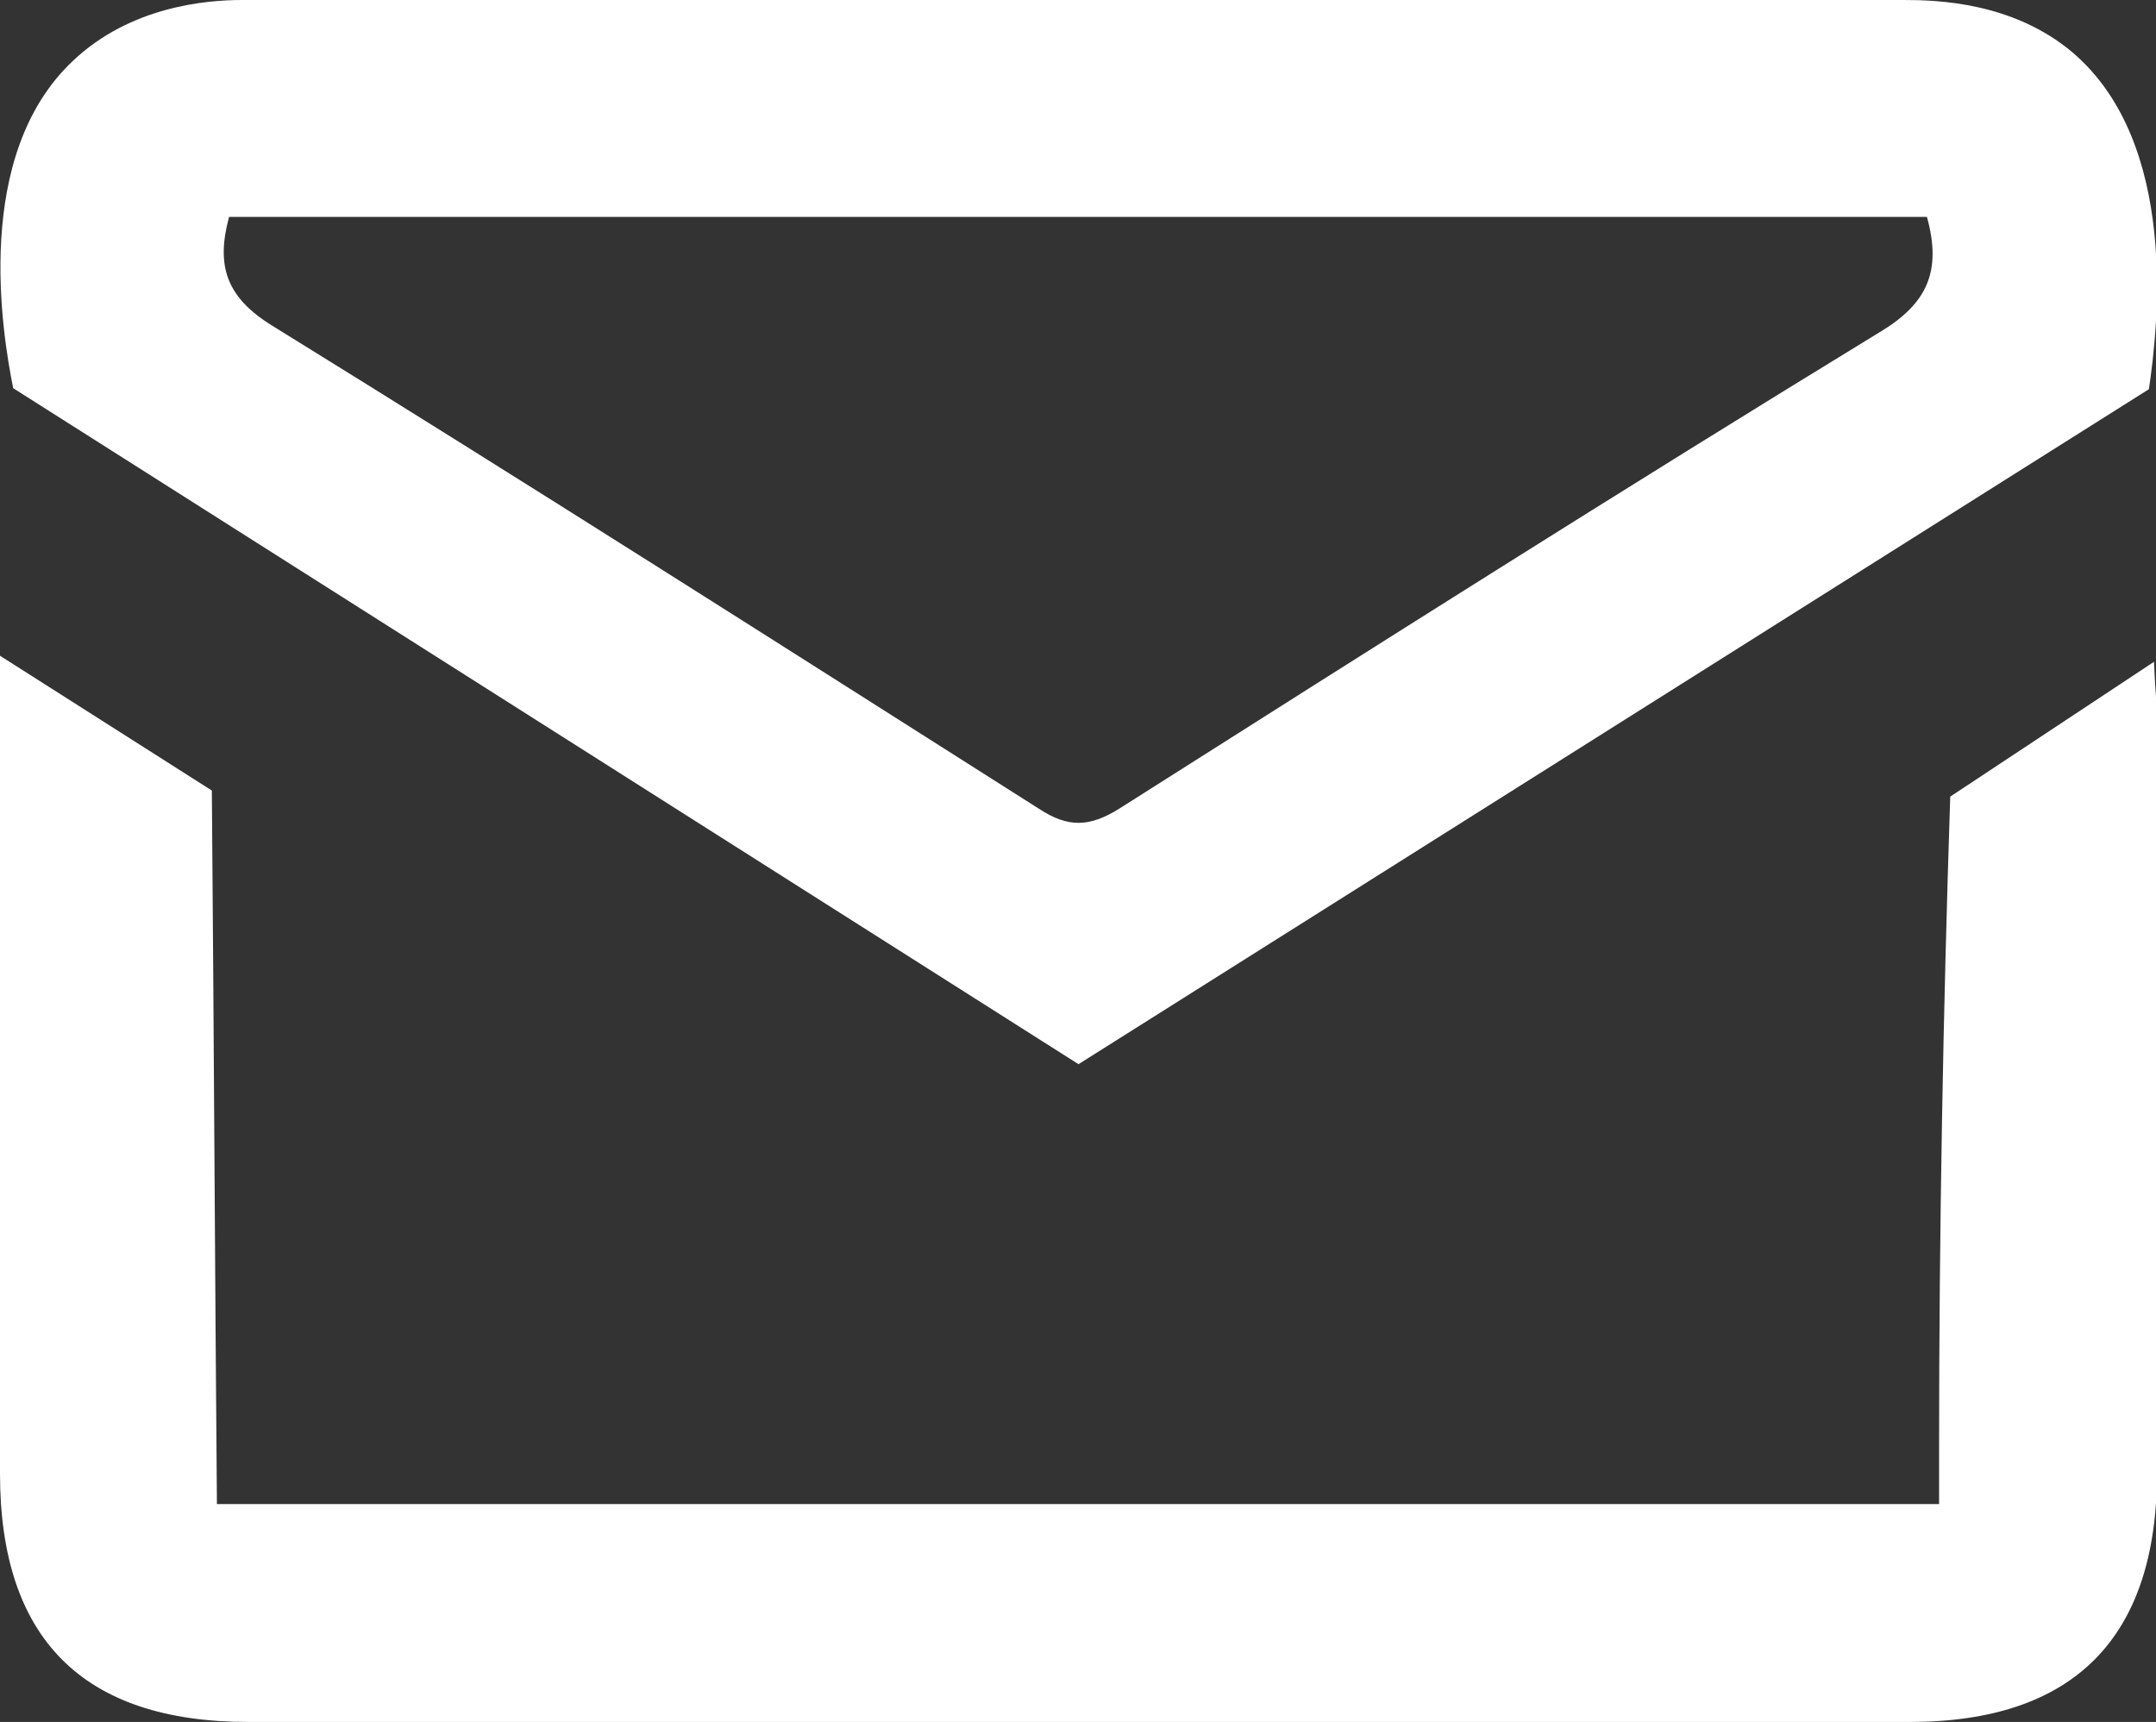
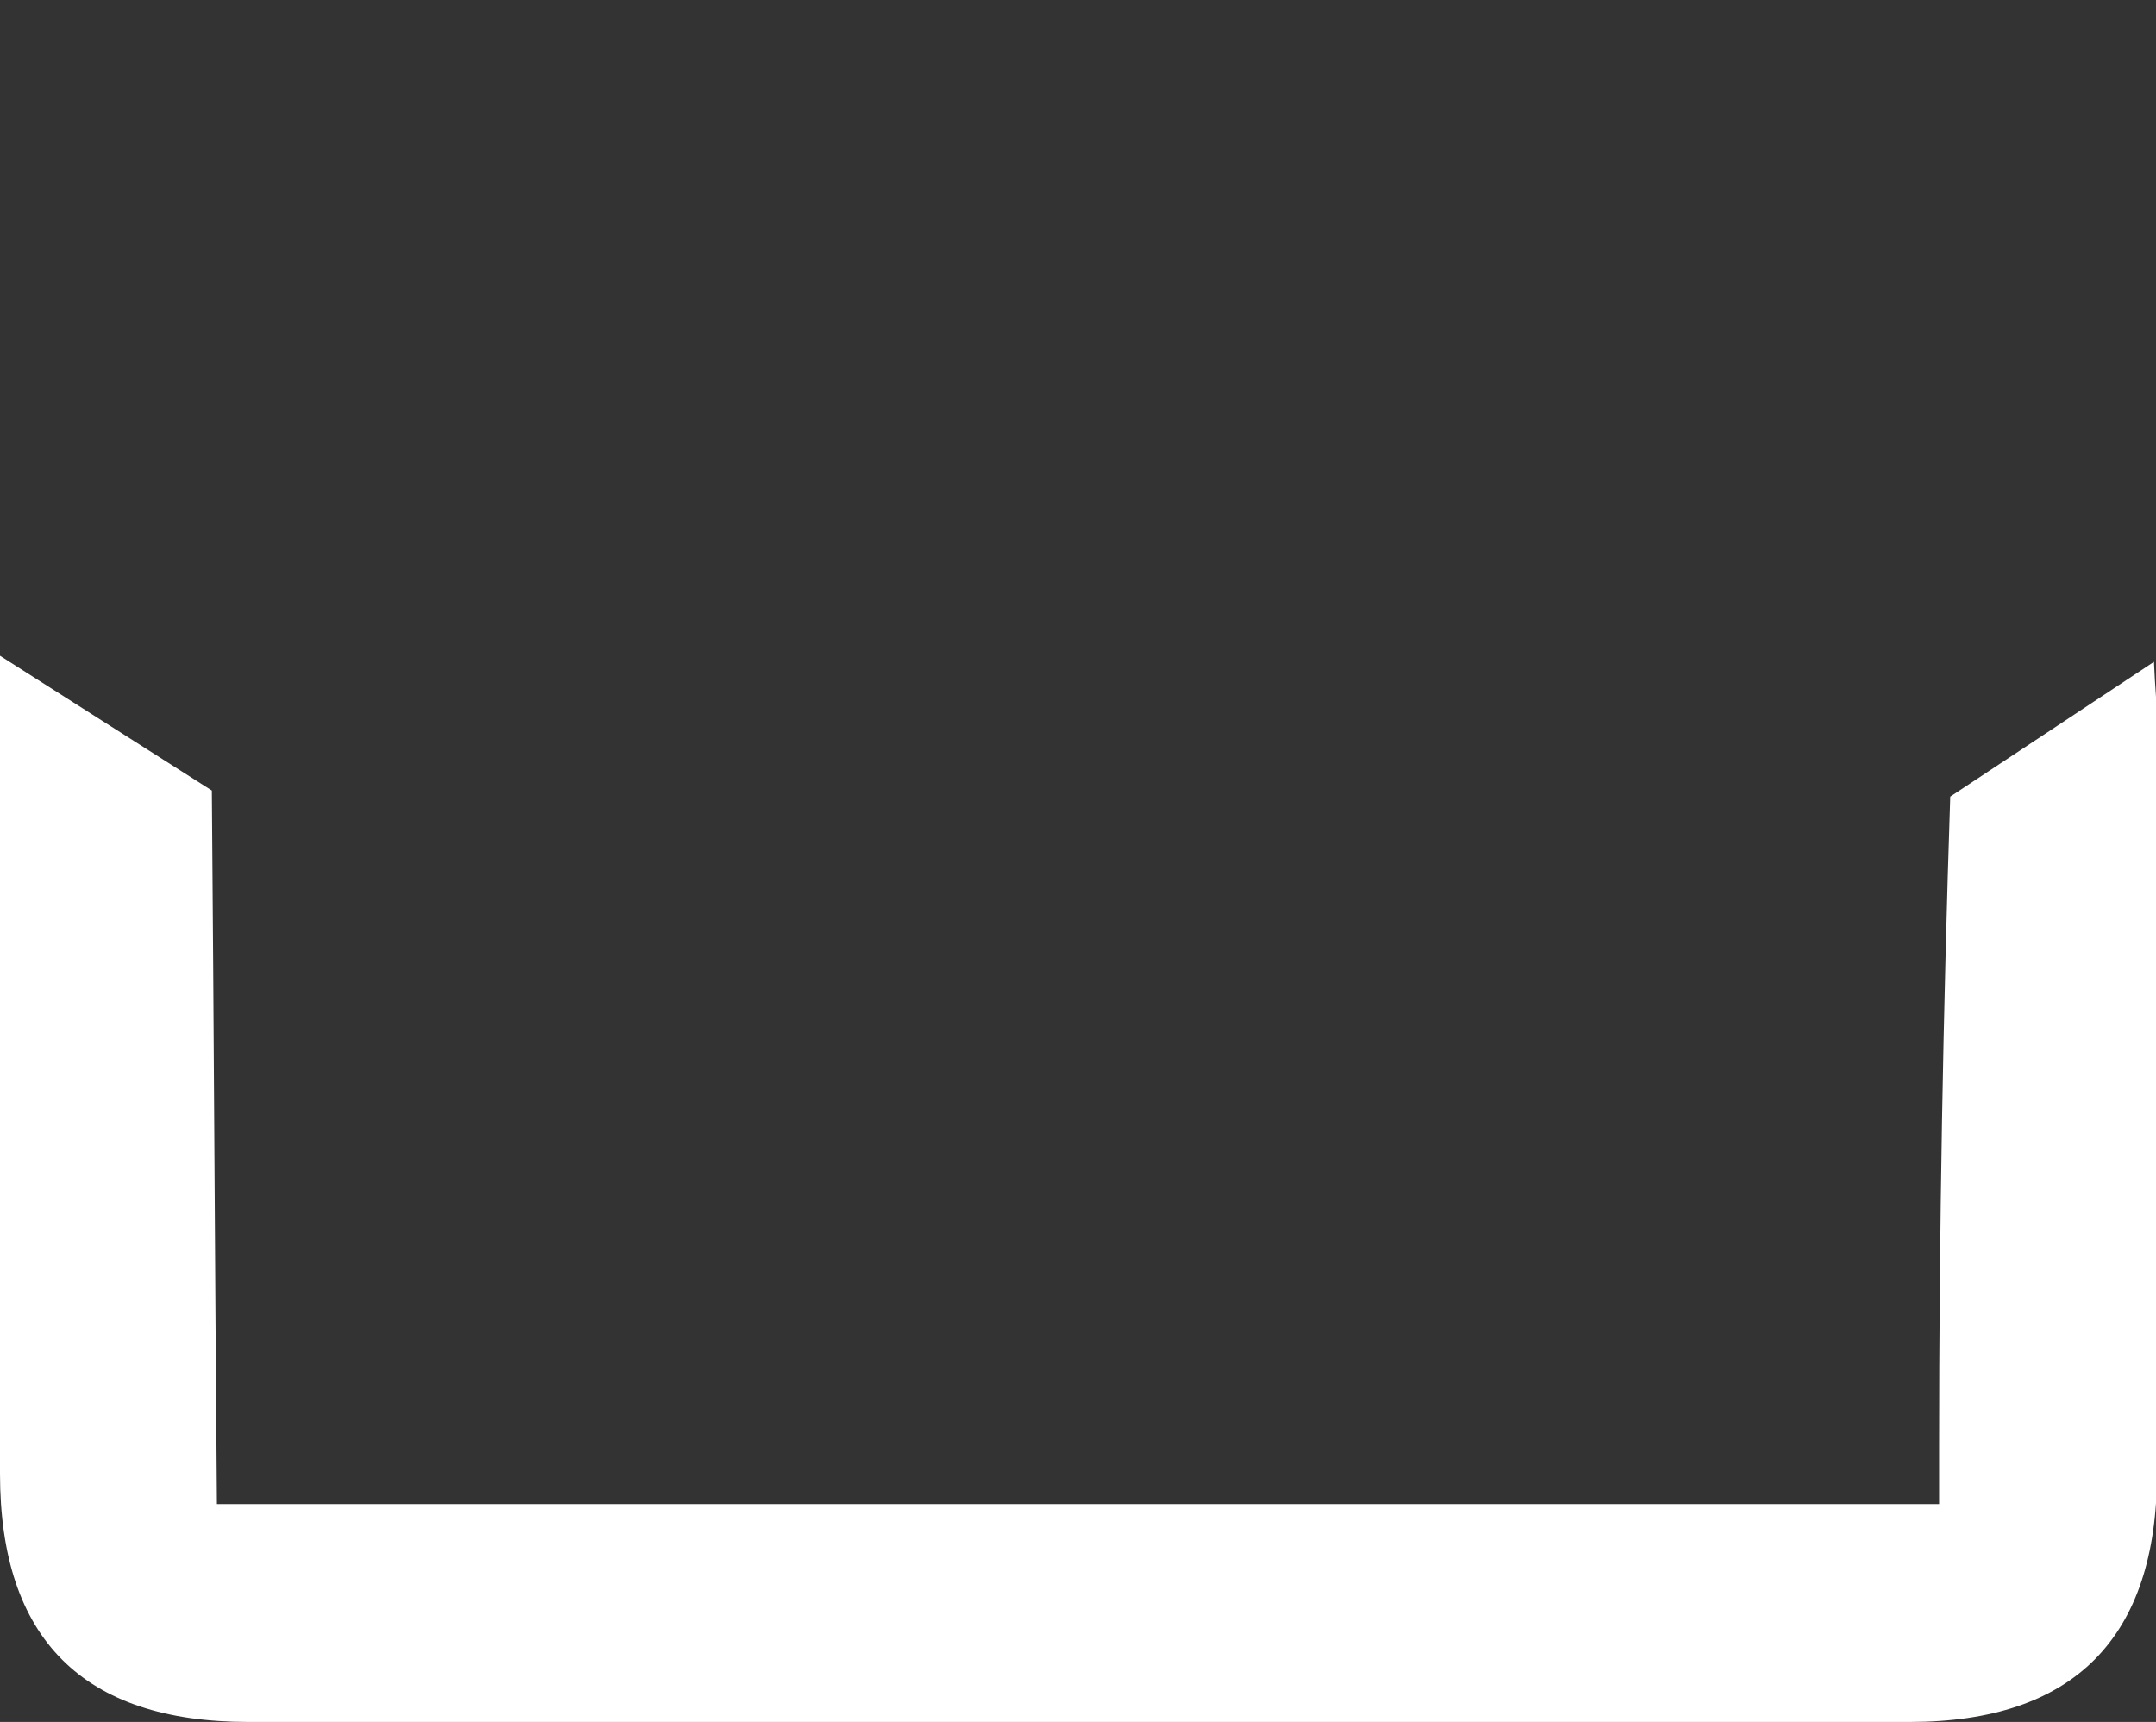
<svg xmlns="http://www.w3.org/2000/svg" version="1.1" id="Layer_1" x="0px" y="0px" viewBox="0 0 212.7 169.9" style="enable-background:new 0 0 212.7 169.9;" xml:space="preserve">
  <rect x="0" y="0" width="212.7" height="169.9" fill="#333333" stroke="none" />
  <style type="text/css">
	.st0{fill:#FFFFFF;}
</style>
  <g id="Layer_2_1_">
    <g id="Layer_1-2">
-       <path class="st0" d="M106.3,0c27.1,0,54.3,0,81.5,0c3.3,0,10.8,0.2,16.7,5.2c10.5,9,8.4,27.1,7.5,33.2L106.4,105L1.3,38.3    c-1.1-5.5-4-23,5.9-32.3c5.7-5.4,13.2-6,16.7-6C51.3,0,78.8,0,106.3,0z M190.1,21.4H22.6c-1.3,4.8-0.3,7.9,4.2,10.7    c25.4,15.7,50.5,31.7,75.7,47.7c2.9,1.9,5,1.8,7.9,0c24.9-15.8,49.8-31.6,75-47C190.1,30,191.6,26.8,190.1,21.4L190.1,21.4z" />
      <path class="st0" d="M212.5,65.3c0.1,2.6,0.3,4.2,0.3,5.8c0,24.7,0,49.5,0,74.2c0,16.3-8.2,24.6-24.4,24.6    c-54.6,0-109.2,0-163.9,0C8.2,169.9,0,161.7,0,145.4c0-25.1,0-50.1,0-75.2v-5.5L20.9,78c0.2,23.5,0.3,46.9,0.5,70.4h169.9v-5.5    c0-21.6,0.4-43.1,1.1-64.3L212.5,65.3z" />
    </g>
  </g>
</svg>